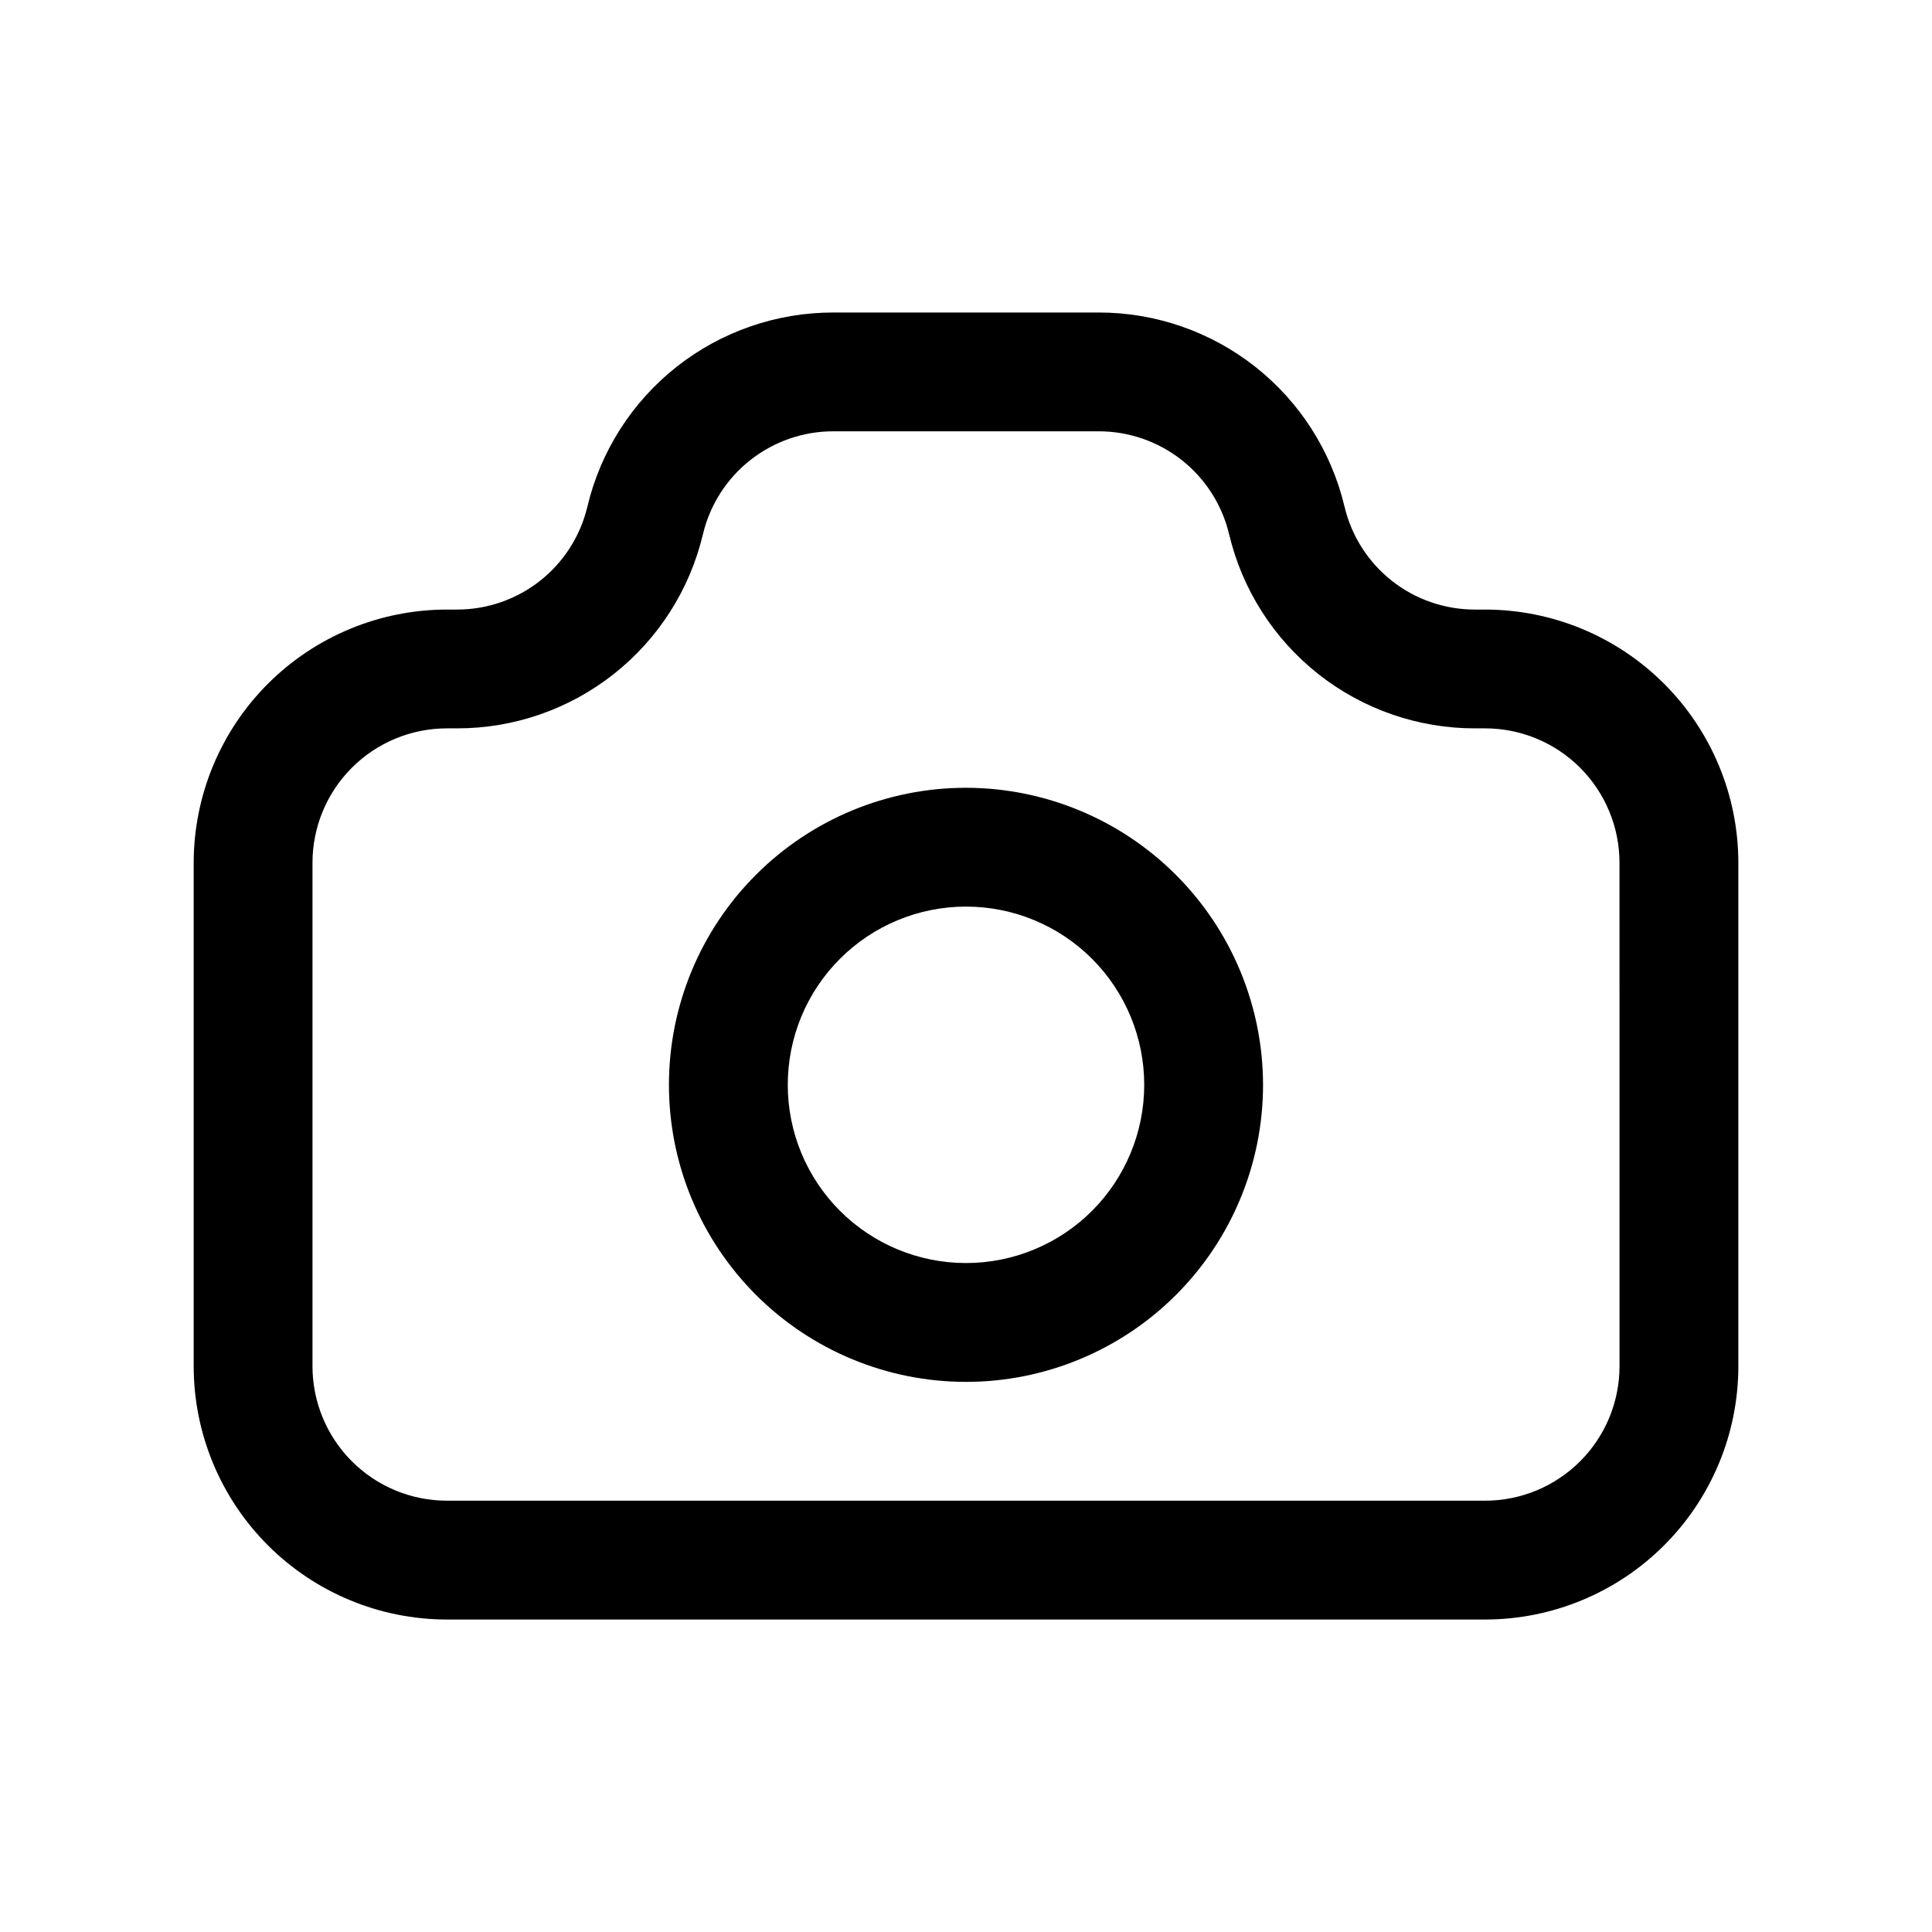
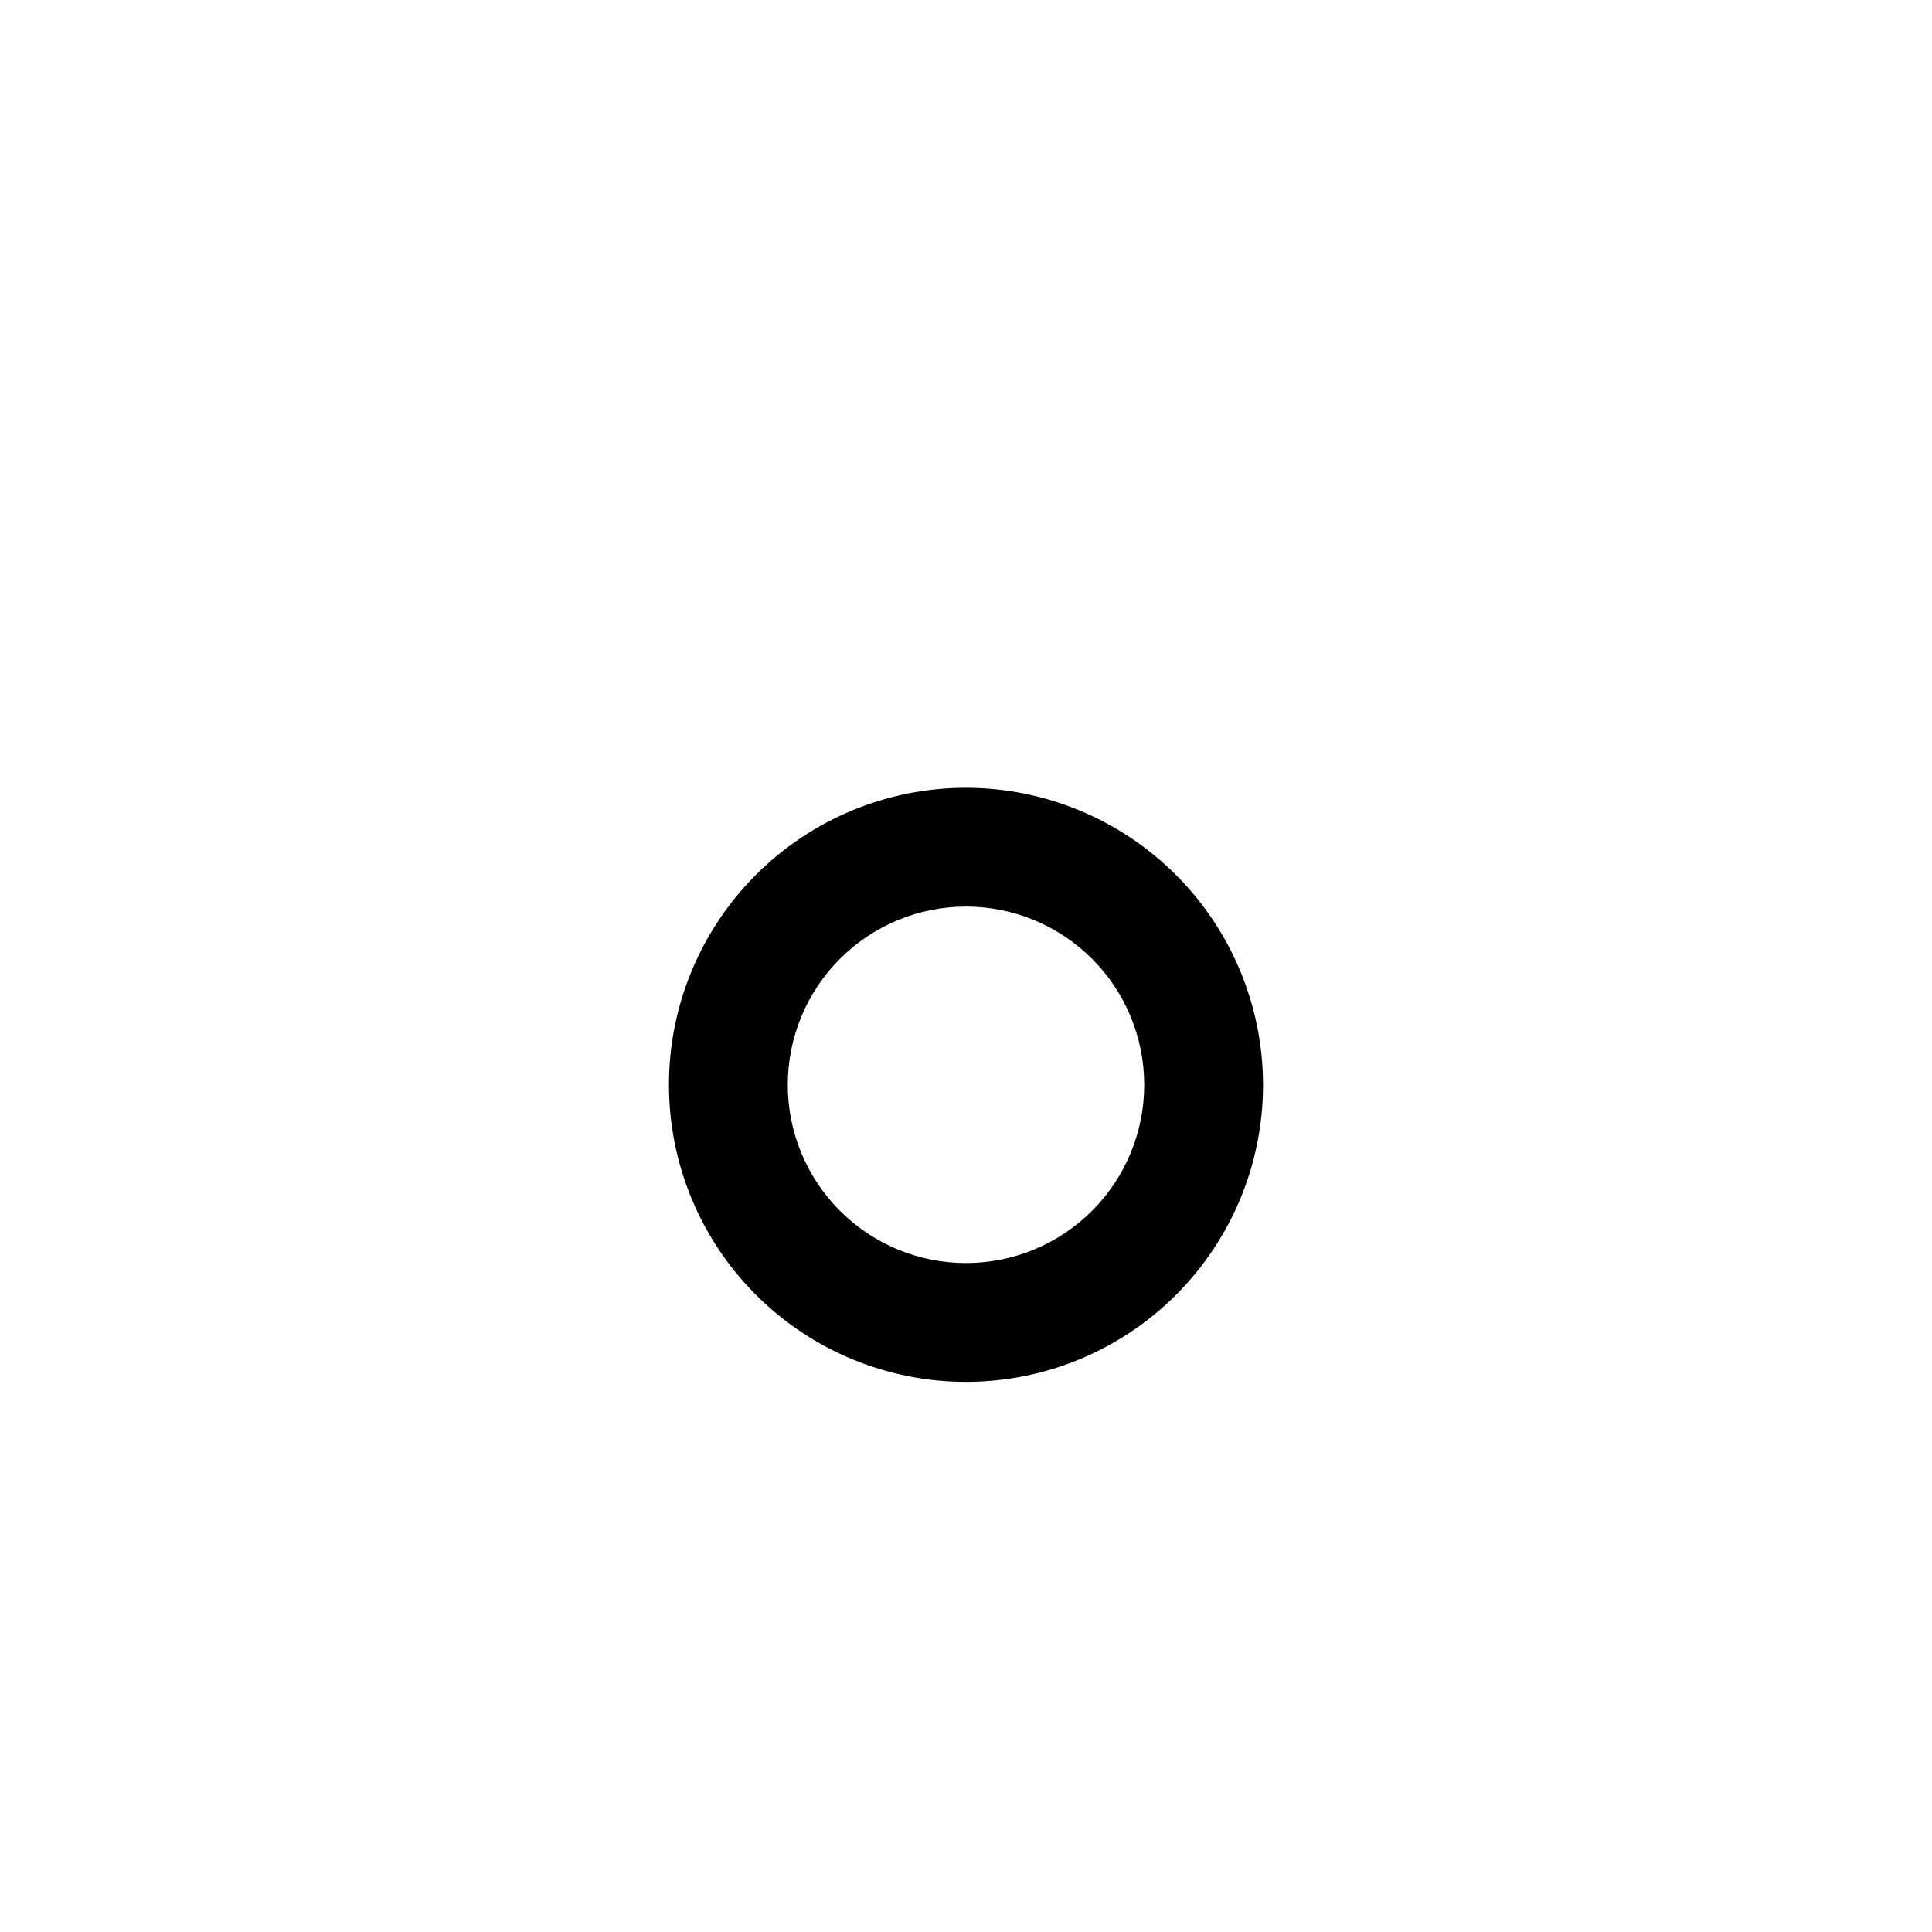
<svg xmlns="http://www.w3.org/2000/svg" fill="#000000" width="800px" height="800px" version="1.1" viewBox="144 144 512 512">
  <g>
-     <path d="m537.59 305.54h-2.644c-8.004 0.027-15.785-2.652-22.074-7.609-6.289-4.953-10.715-11.887-12.562-19.676-3.488-14.668-11.824-27.727-23.66-37.062-11.836-9.332-26.477-14.398-41.551-14.375h-70.188c-15.082-0.031-29.73 5.031-41.574 14.367-11.84 9.336-20.184 22.398-23.672 37.07-1.844 7.785-6.269 14.715-12.551 19.668s-14.055 7.637-22.055 7.617h-2.644c-17.785 0.016-34.84 7.09-47.418 19.668-12.578 12.574-19.648 29.629-19.668 47.418v133.48c0.02 17.785 7.09 34.84 19.668 47.418 12.578 12.578 29.633 19.652 47.418 19.668h275.18c17.785-0.016 34.84-7.09 47.418-19.668s19.652-29.633 19.668-47.418v-133.48c-0.016-17.789-7.09-34.844-19.668-47.418-12.578-12.578-29.633-19.652-47.418-19.668zm35.598 200.56c-0.008 9.438-3.762 18.488-10.438 25.16-6.672 6.676-15.723 10.43-25.16 10.438h-275.18c-9.438-0.008-18.488-3.762-25.16-10.438-6.676-6.672-10.426-15.723-10.438-25.16v-133.48c0.012-9.441 3.762-18.488 10.438-25.164 6.672-6.672 15.723-10.426 25.16-10.434h2.644c15.078 0.031 29.727-5.031 41.566-14.367s20.18-22.398 23.664-37.07c1.852-7.781 6.277-14.715 12.562-19.664 6.285-4.953 14.055-7.637 22.059-7.621h70.188c8.004-0.02 15.777 2.66 22.066 7.613 6.285 4.953 10.715 11.887 12.57 19.672 3.484 14.668 11.82 27.727 23.656 37.062 11.836 9.34 26.48 14.402 41.555 14.375h2.644c9.438 0.008 18.488 3.762 25.16 10.434 6.676 6.676 10.43 15.723 10.438 25.164z" />
    <path d="m400 352.77c-20.879 0-40.902 8.293-55.664 23.059-14.766 14.762-23.059 34.785-23.059 55.664 0 20.875 8.293 40.898 23.059 55.66 14.762 14.766 34.785 23.059 55.664 23.059 20.875 0 40.898-8.293 55.664-23.059 14.762-14.762 23.055-34.785 23.055-55.66-0.023-20.871-8.328-40.879-23.086-55.637-14.754-14.758-34.766-23.059-55.633-23.086zm0 125.95c-12.527 0-24.543-4.977-33.398-13.832-8.859-8.859-13.836-20.875-13.836-33.398 0-12.527 4.977-24.543 13.836-33.398 8.855-8.859 20.871-13.836 33.398-13.836 12.523 0 24.539 4.977 33.398 13.836 8.855 8.855 13.832 20.871 13.832 33.398 0 12.523-4.977 24.539-13.832 33.398-8.859 8.855-20.875 13.832-33.398 13.832z" />
  </g>
</svg>